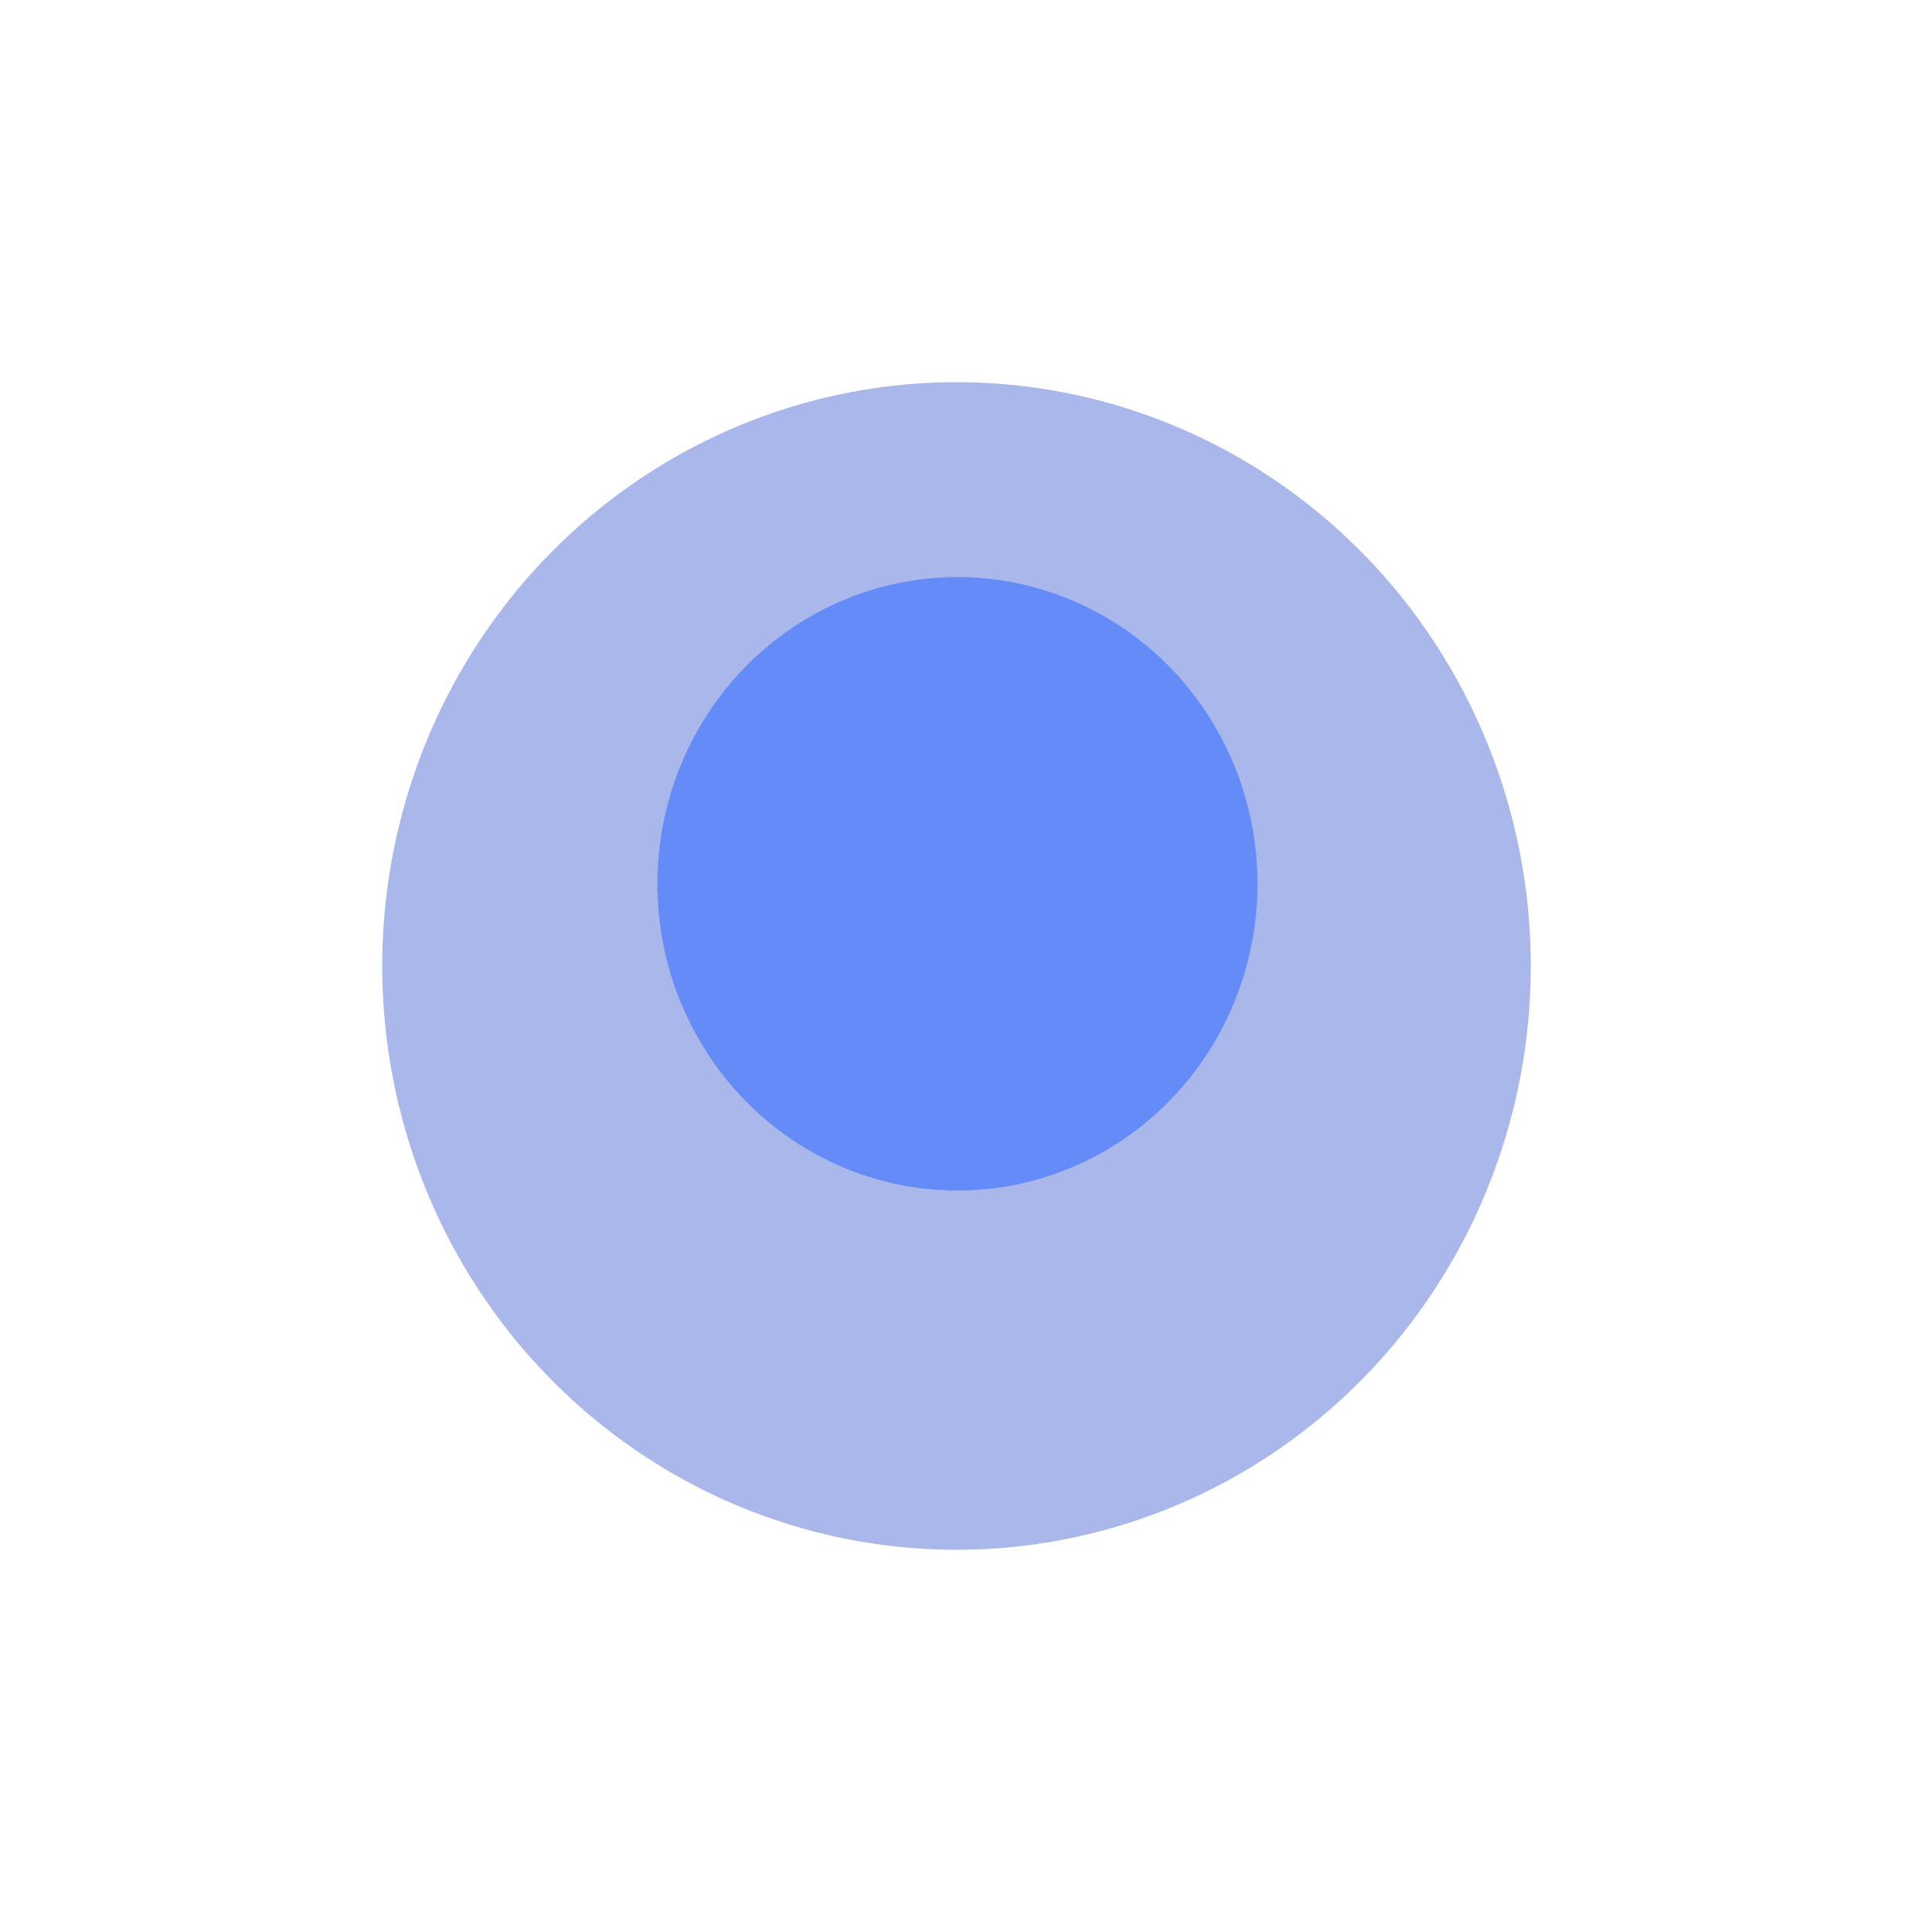
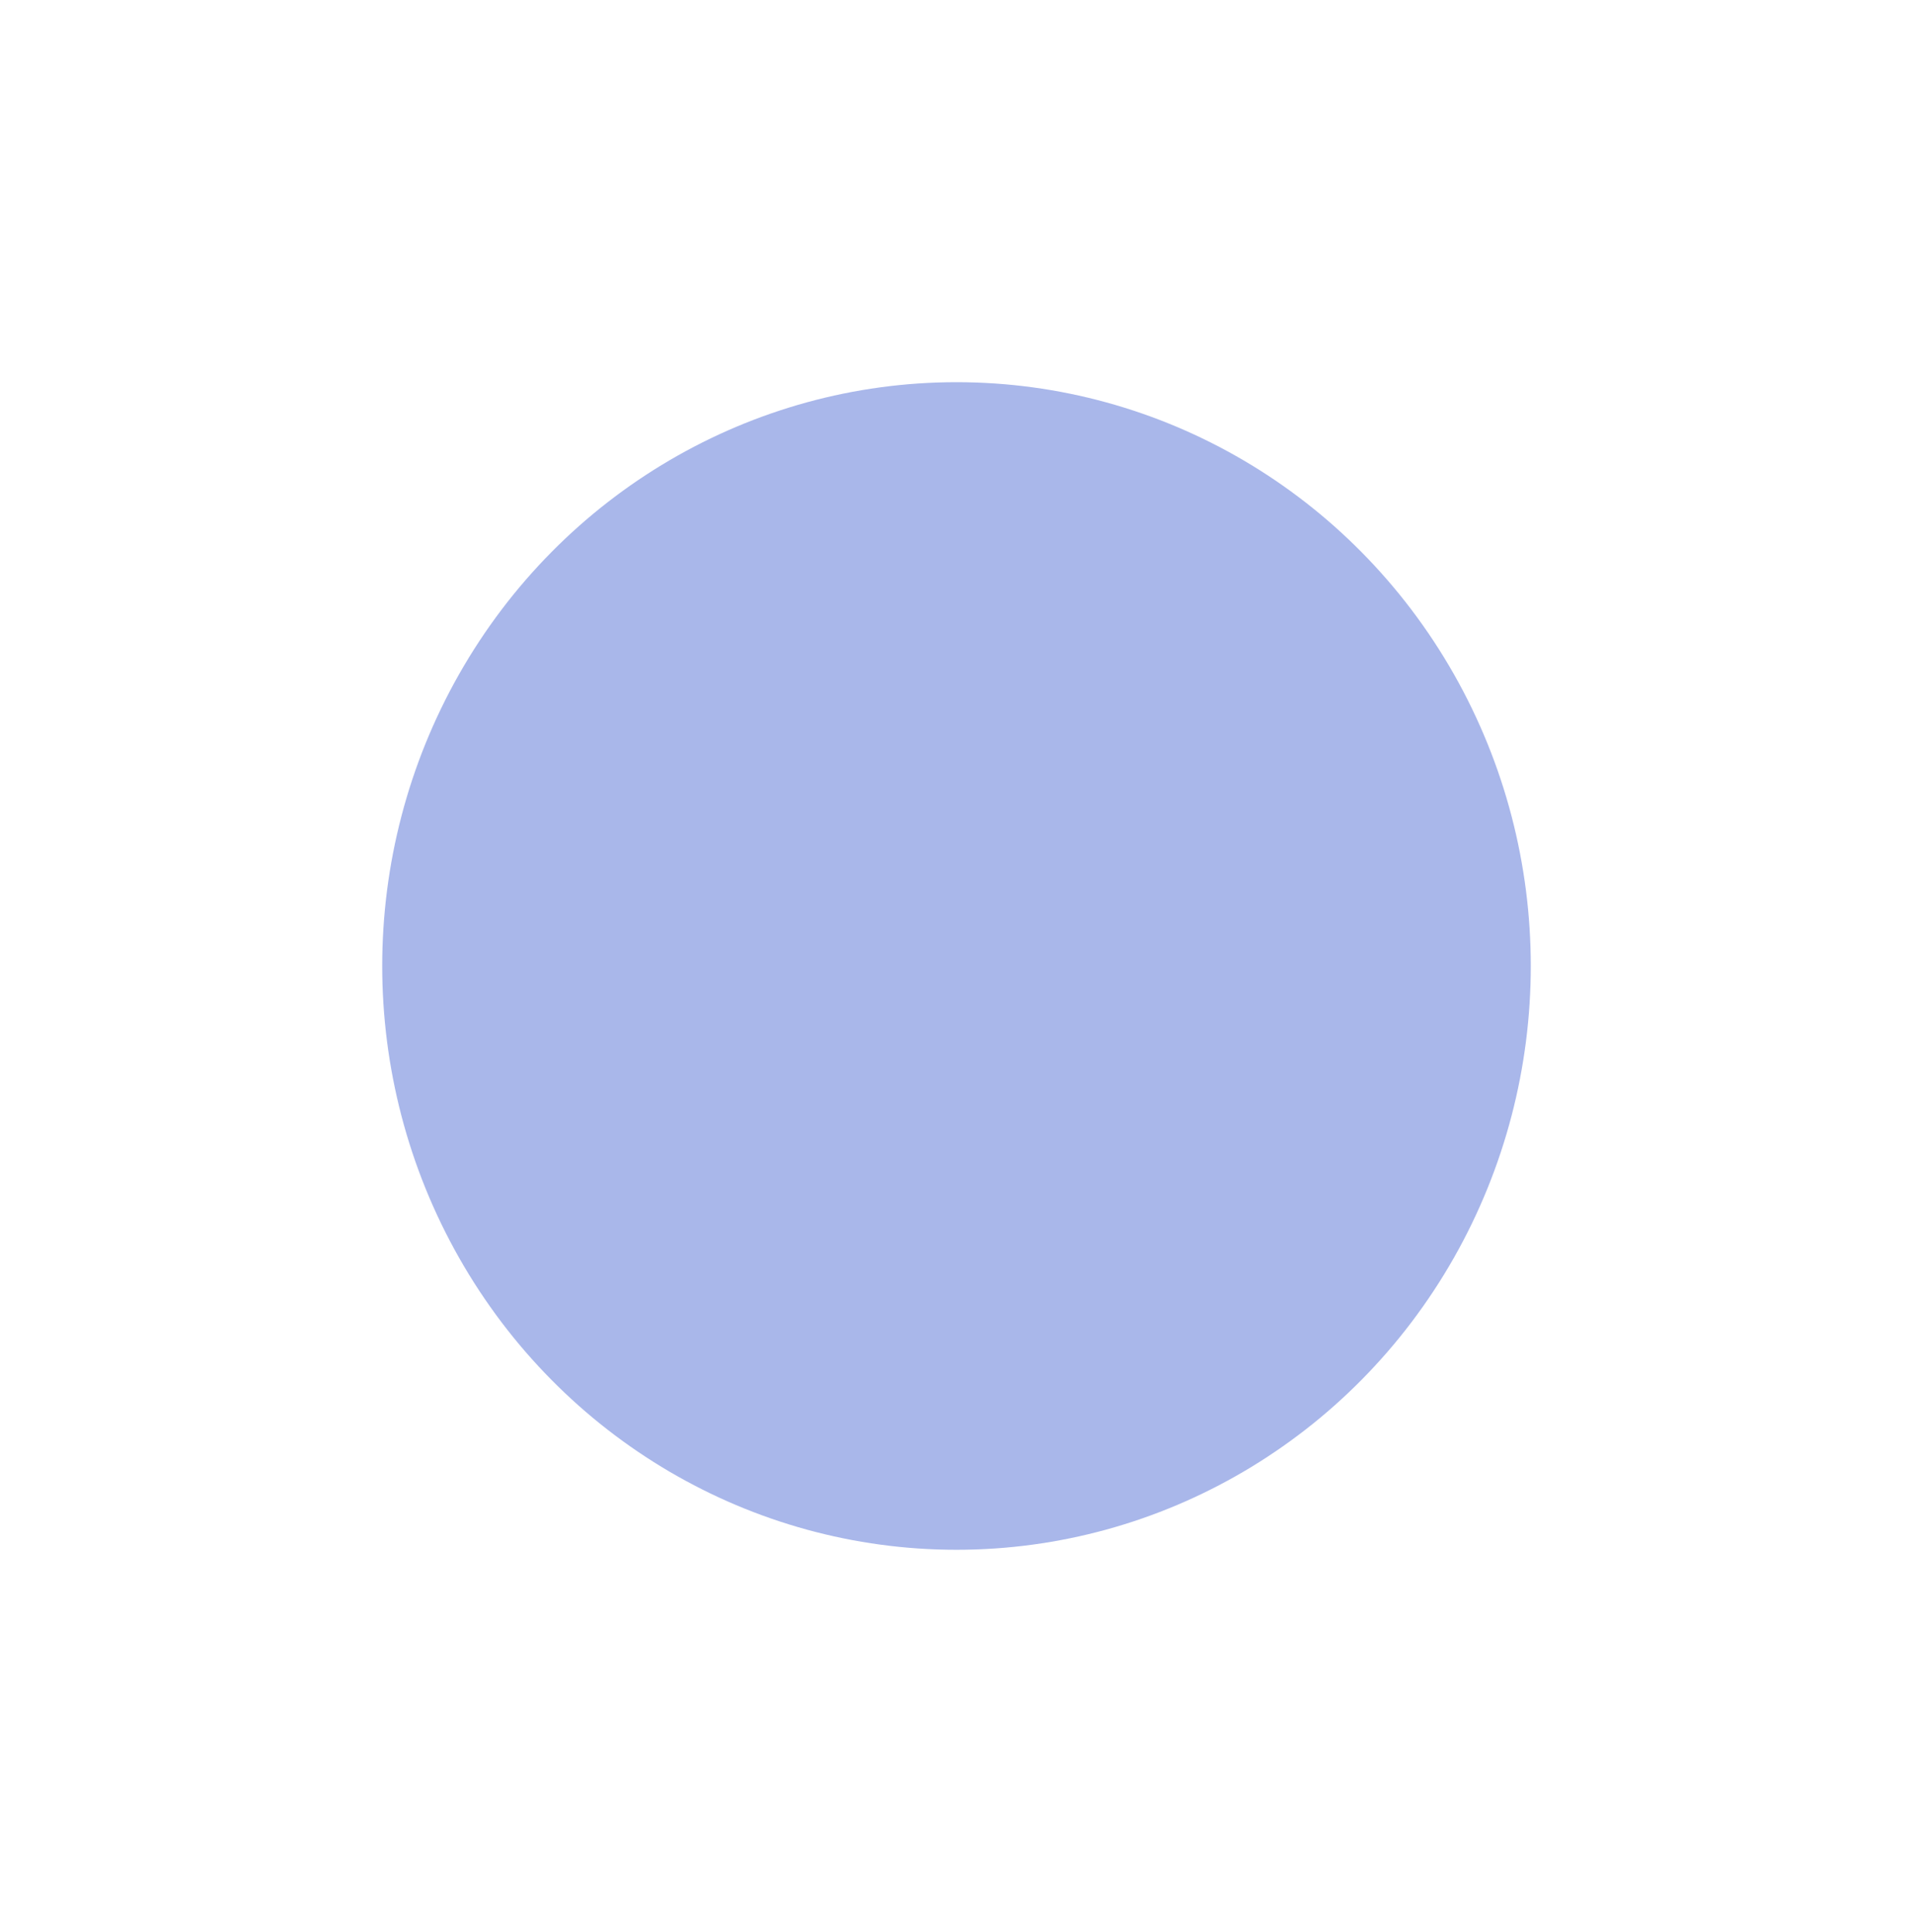
<svg xmlns="http://www.w3.org/2000/svg" width="1001" height="1011" fill="none">
  <g filter="url(#A)">
    <ellipse cx="500.5" cy="505.5" rx="305.5" ry="300.5" transform="rotate(90 500.5 505.5)" fill="#284cca" fill-opacity=".4" />
  </g>
  <g filter="url(#B)">
-     <ellipse cx="501" cy="462.501" rx="160.5" ry="157" transform="rotate(90 501 462.501)" fill="#366eff" fill-opacity=".6" />
-   </g>
+     </g>
  <defs>
    <filter id="A" x="0" y="0" width="1001" height="1011" filterUnits="userSpaceOnUse" color-interpolation-filters="sRGB">
      <feFlood flood-opacity="0" />
      <feBlend in="SourceGraphic" />
      <feGaussianBlur stdDeviation="100" />
    </filter>
    <filter id="B" x="164" y="122.001" width="674" height="681" filterUnits="userSpaceOnUse" color-interpolation-filters="sRGB">
      <feFlood flood-opacity="0" />
      <feBlend in="SourceGraphic" />
      <feGaussianBlur stdDeviation="90" />
    </filter>
  </defs>
</svg>